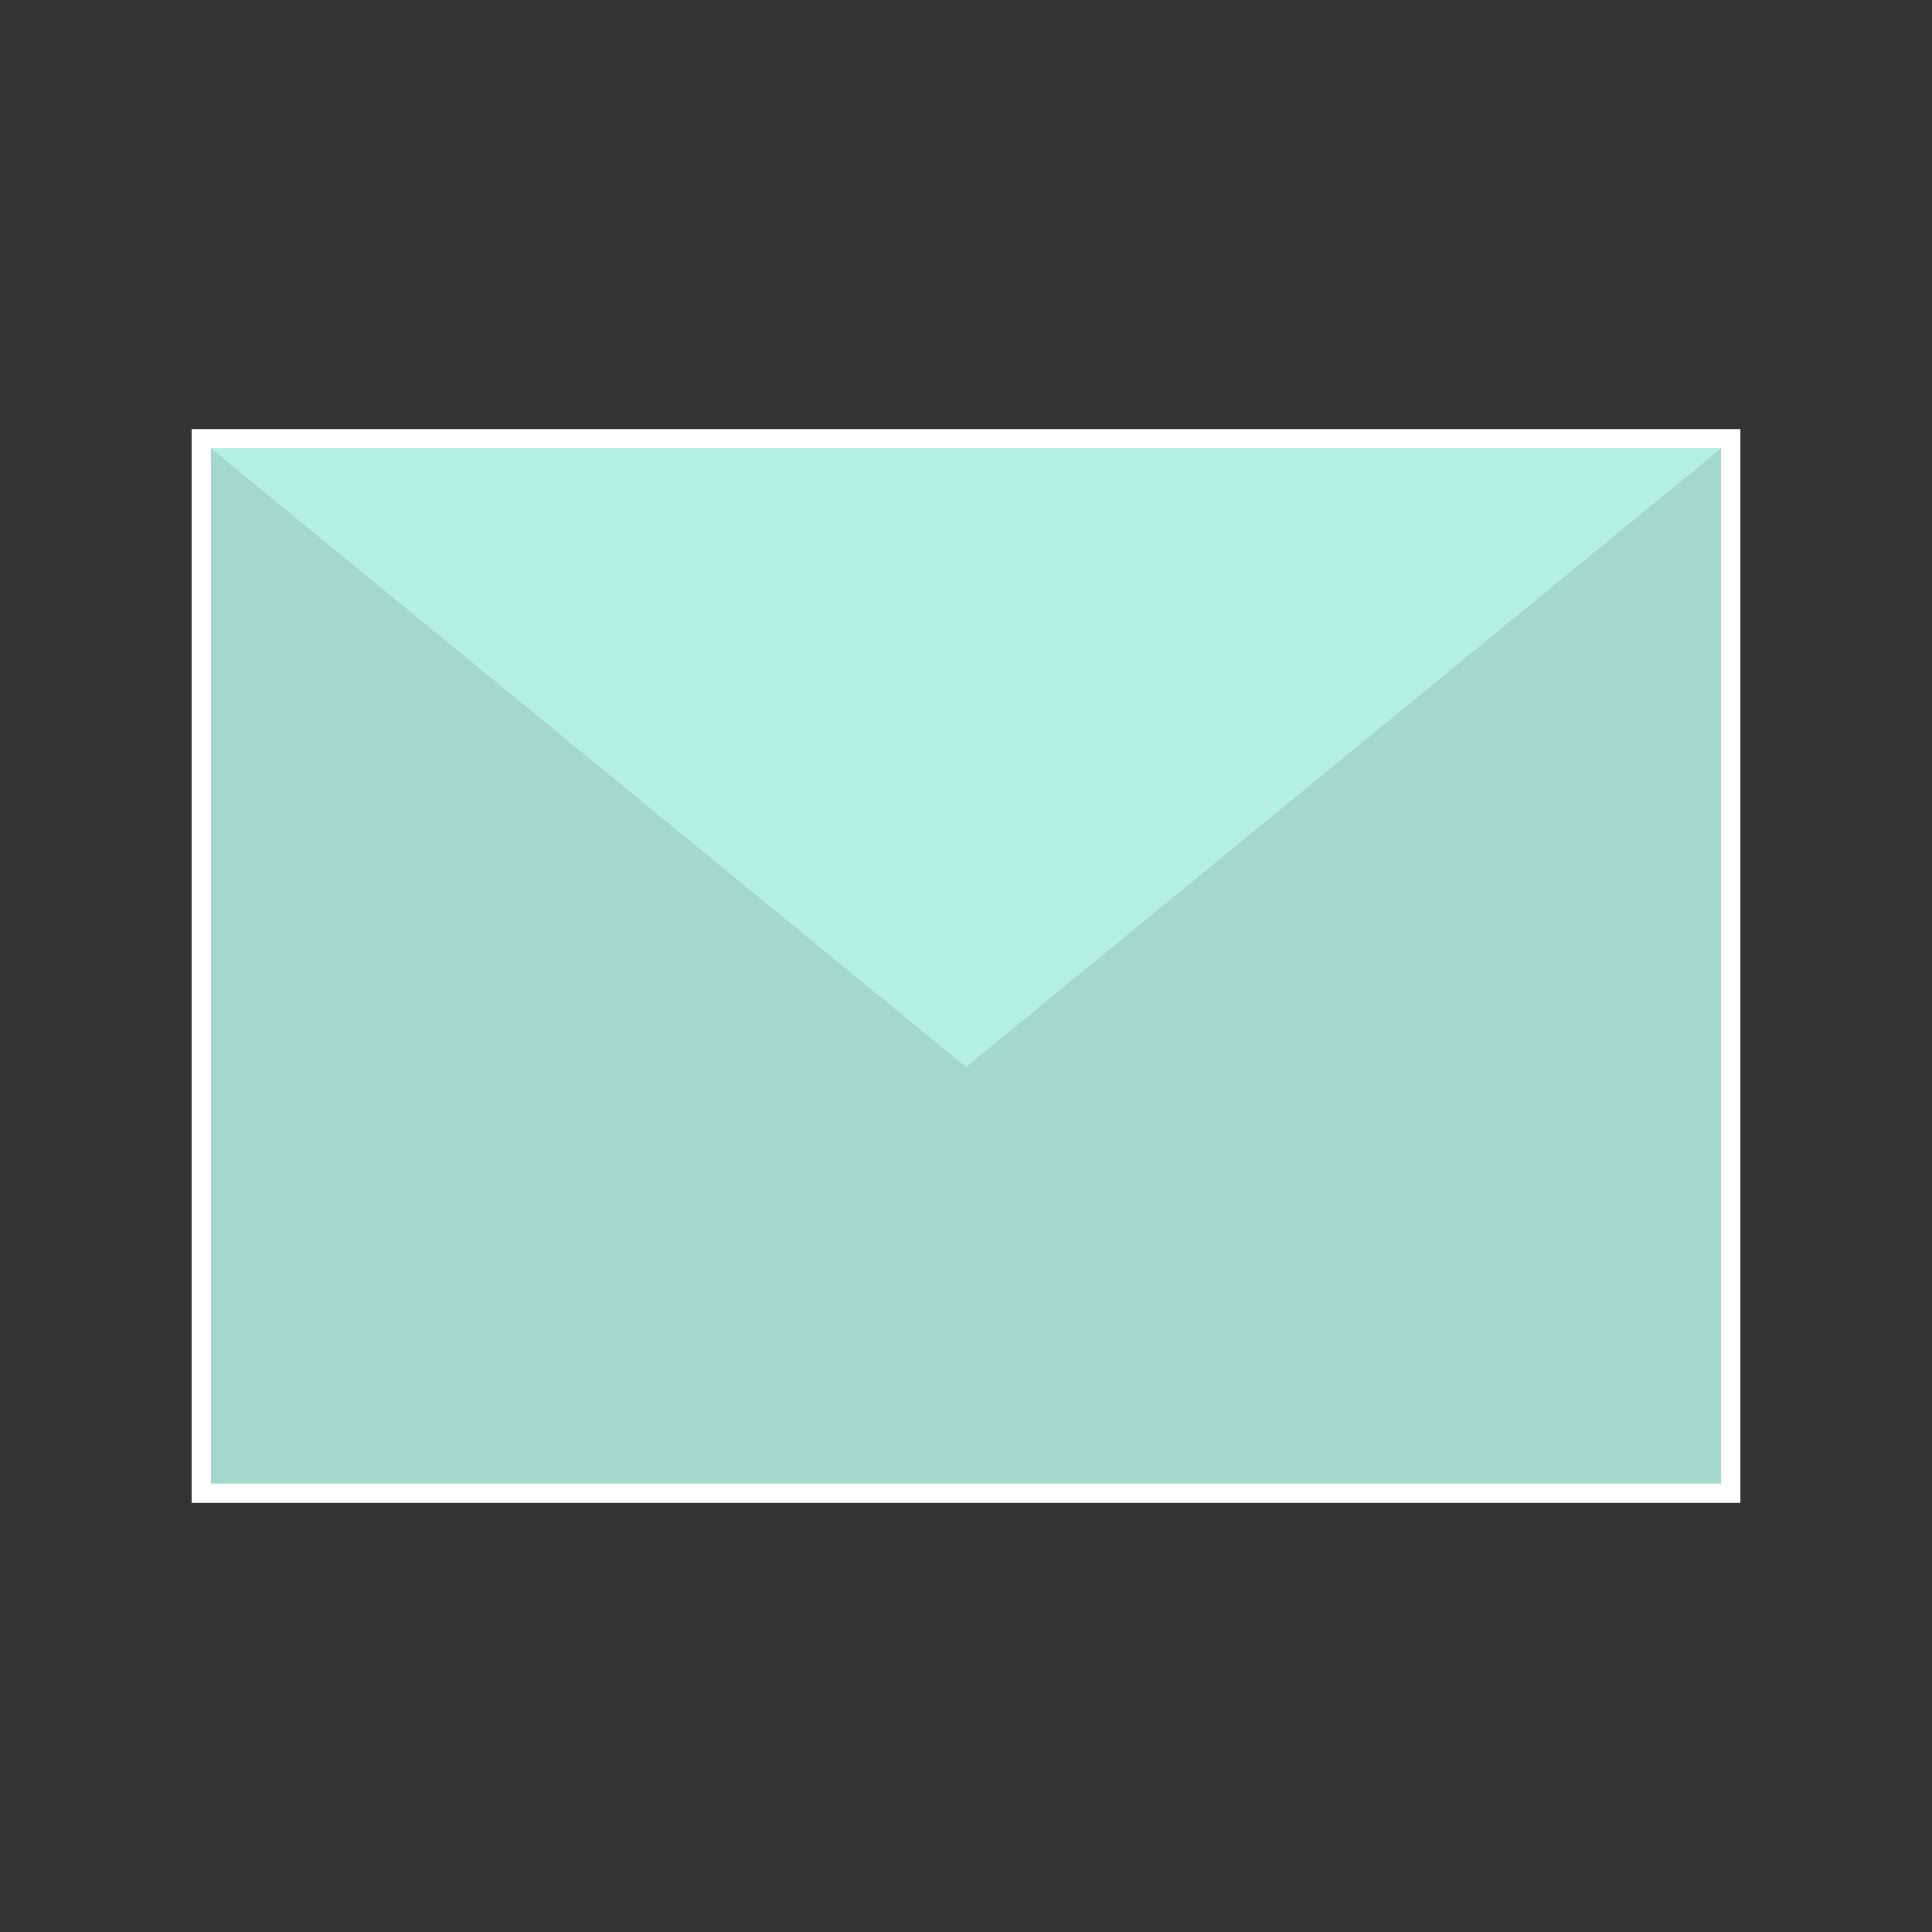
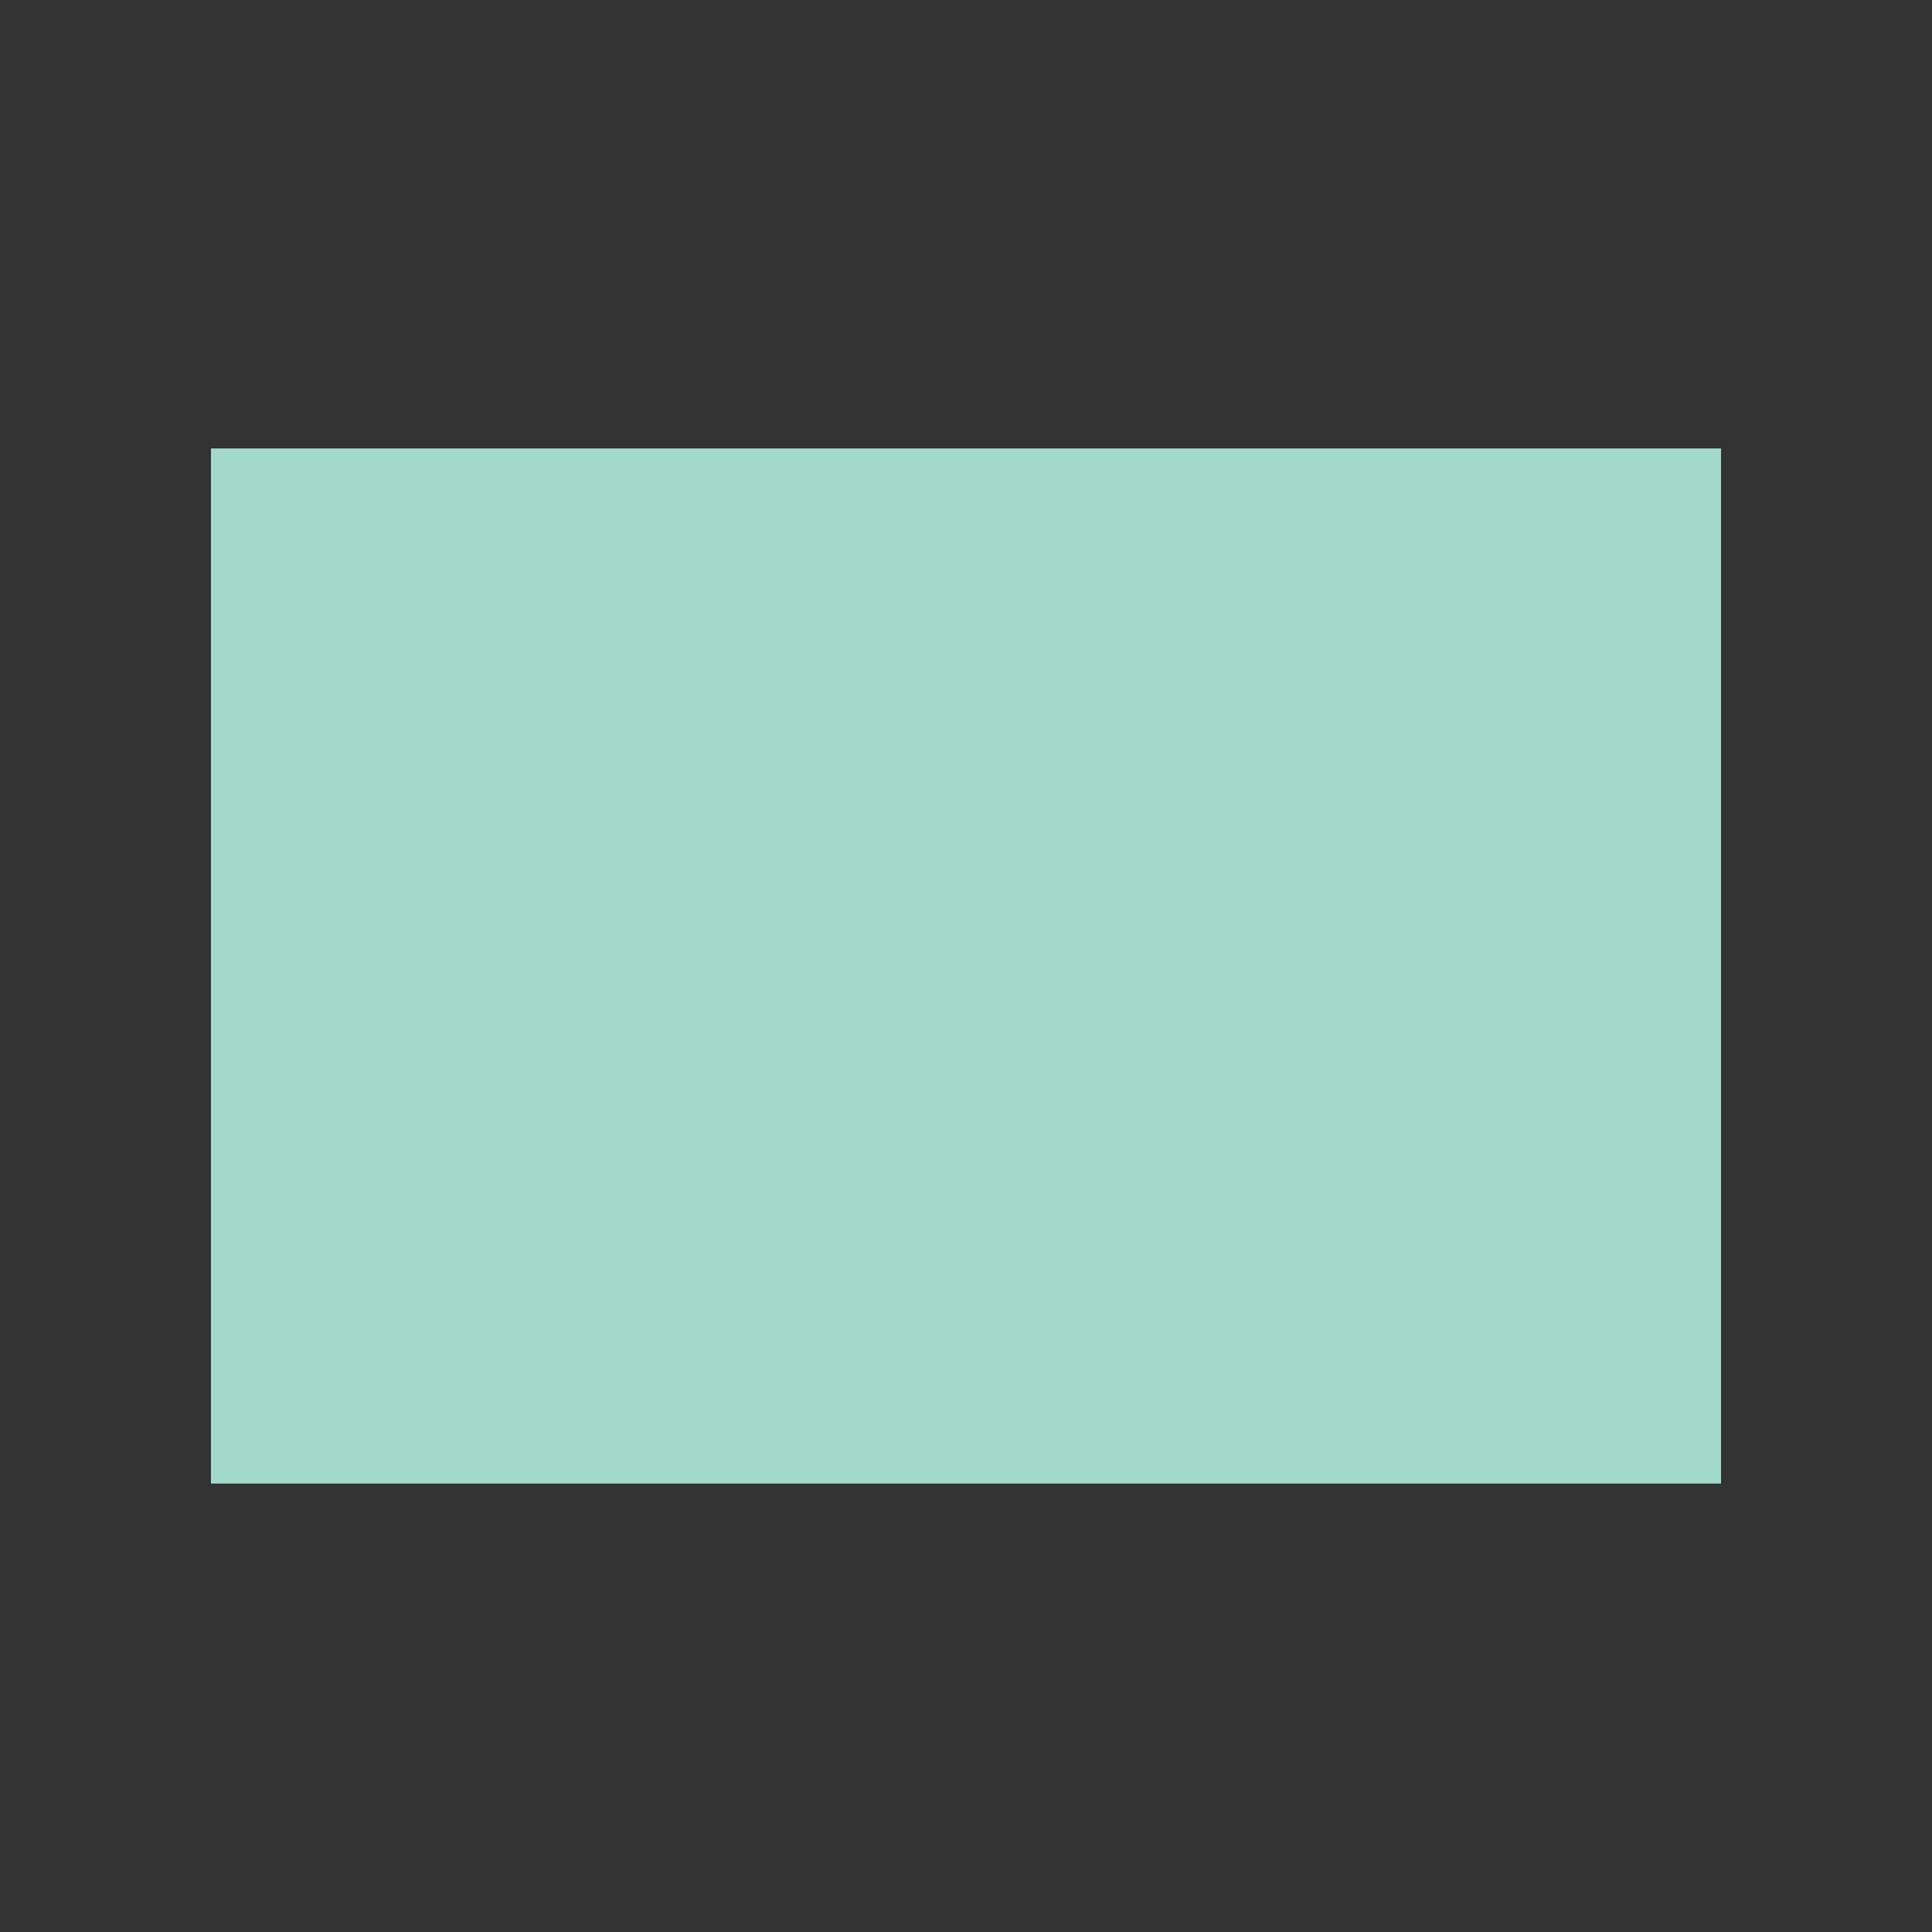
<svg xmlns="http://www.w3.org/2000/svg" version="1.1" viewBox="0 0 500 500" xml:space="preserve">
  <rect x="0" y="0" width="500" height="500" fill="#333333" stroke="none" />
  <style type="text/css">
	.st0{fill:#FFFFFF;stroke:#FFFFFF;stroke-width:10;stroke-miterlimit:10;}
	.st1{fill:#A2D9CB;}
	.st2{fill:#B3F0E1;}
</style>
  <g id="border">
-     <polygon class="st0" points="445.403,116.055 54.597,116.055 54.597,383.945 445.403,383.945 445.403,116.055  " />
-   </g>
+     </g>
  <g id="object">
    <g>
      <rect x="54.597" y="116.055" class="st1" width="390.806" height="267.891" />
-       <polygon class="st2" points="445.403,116.055 54.597,116.055 250,276.147   " />
    </g>
  </g>
</svg>